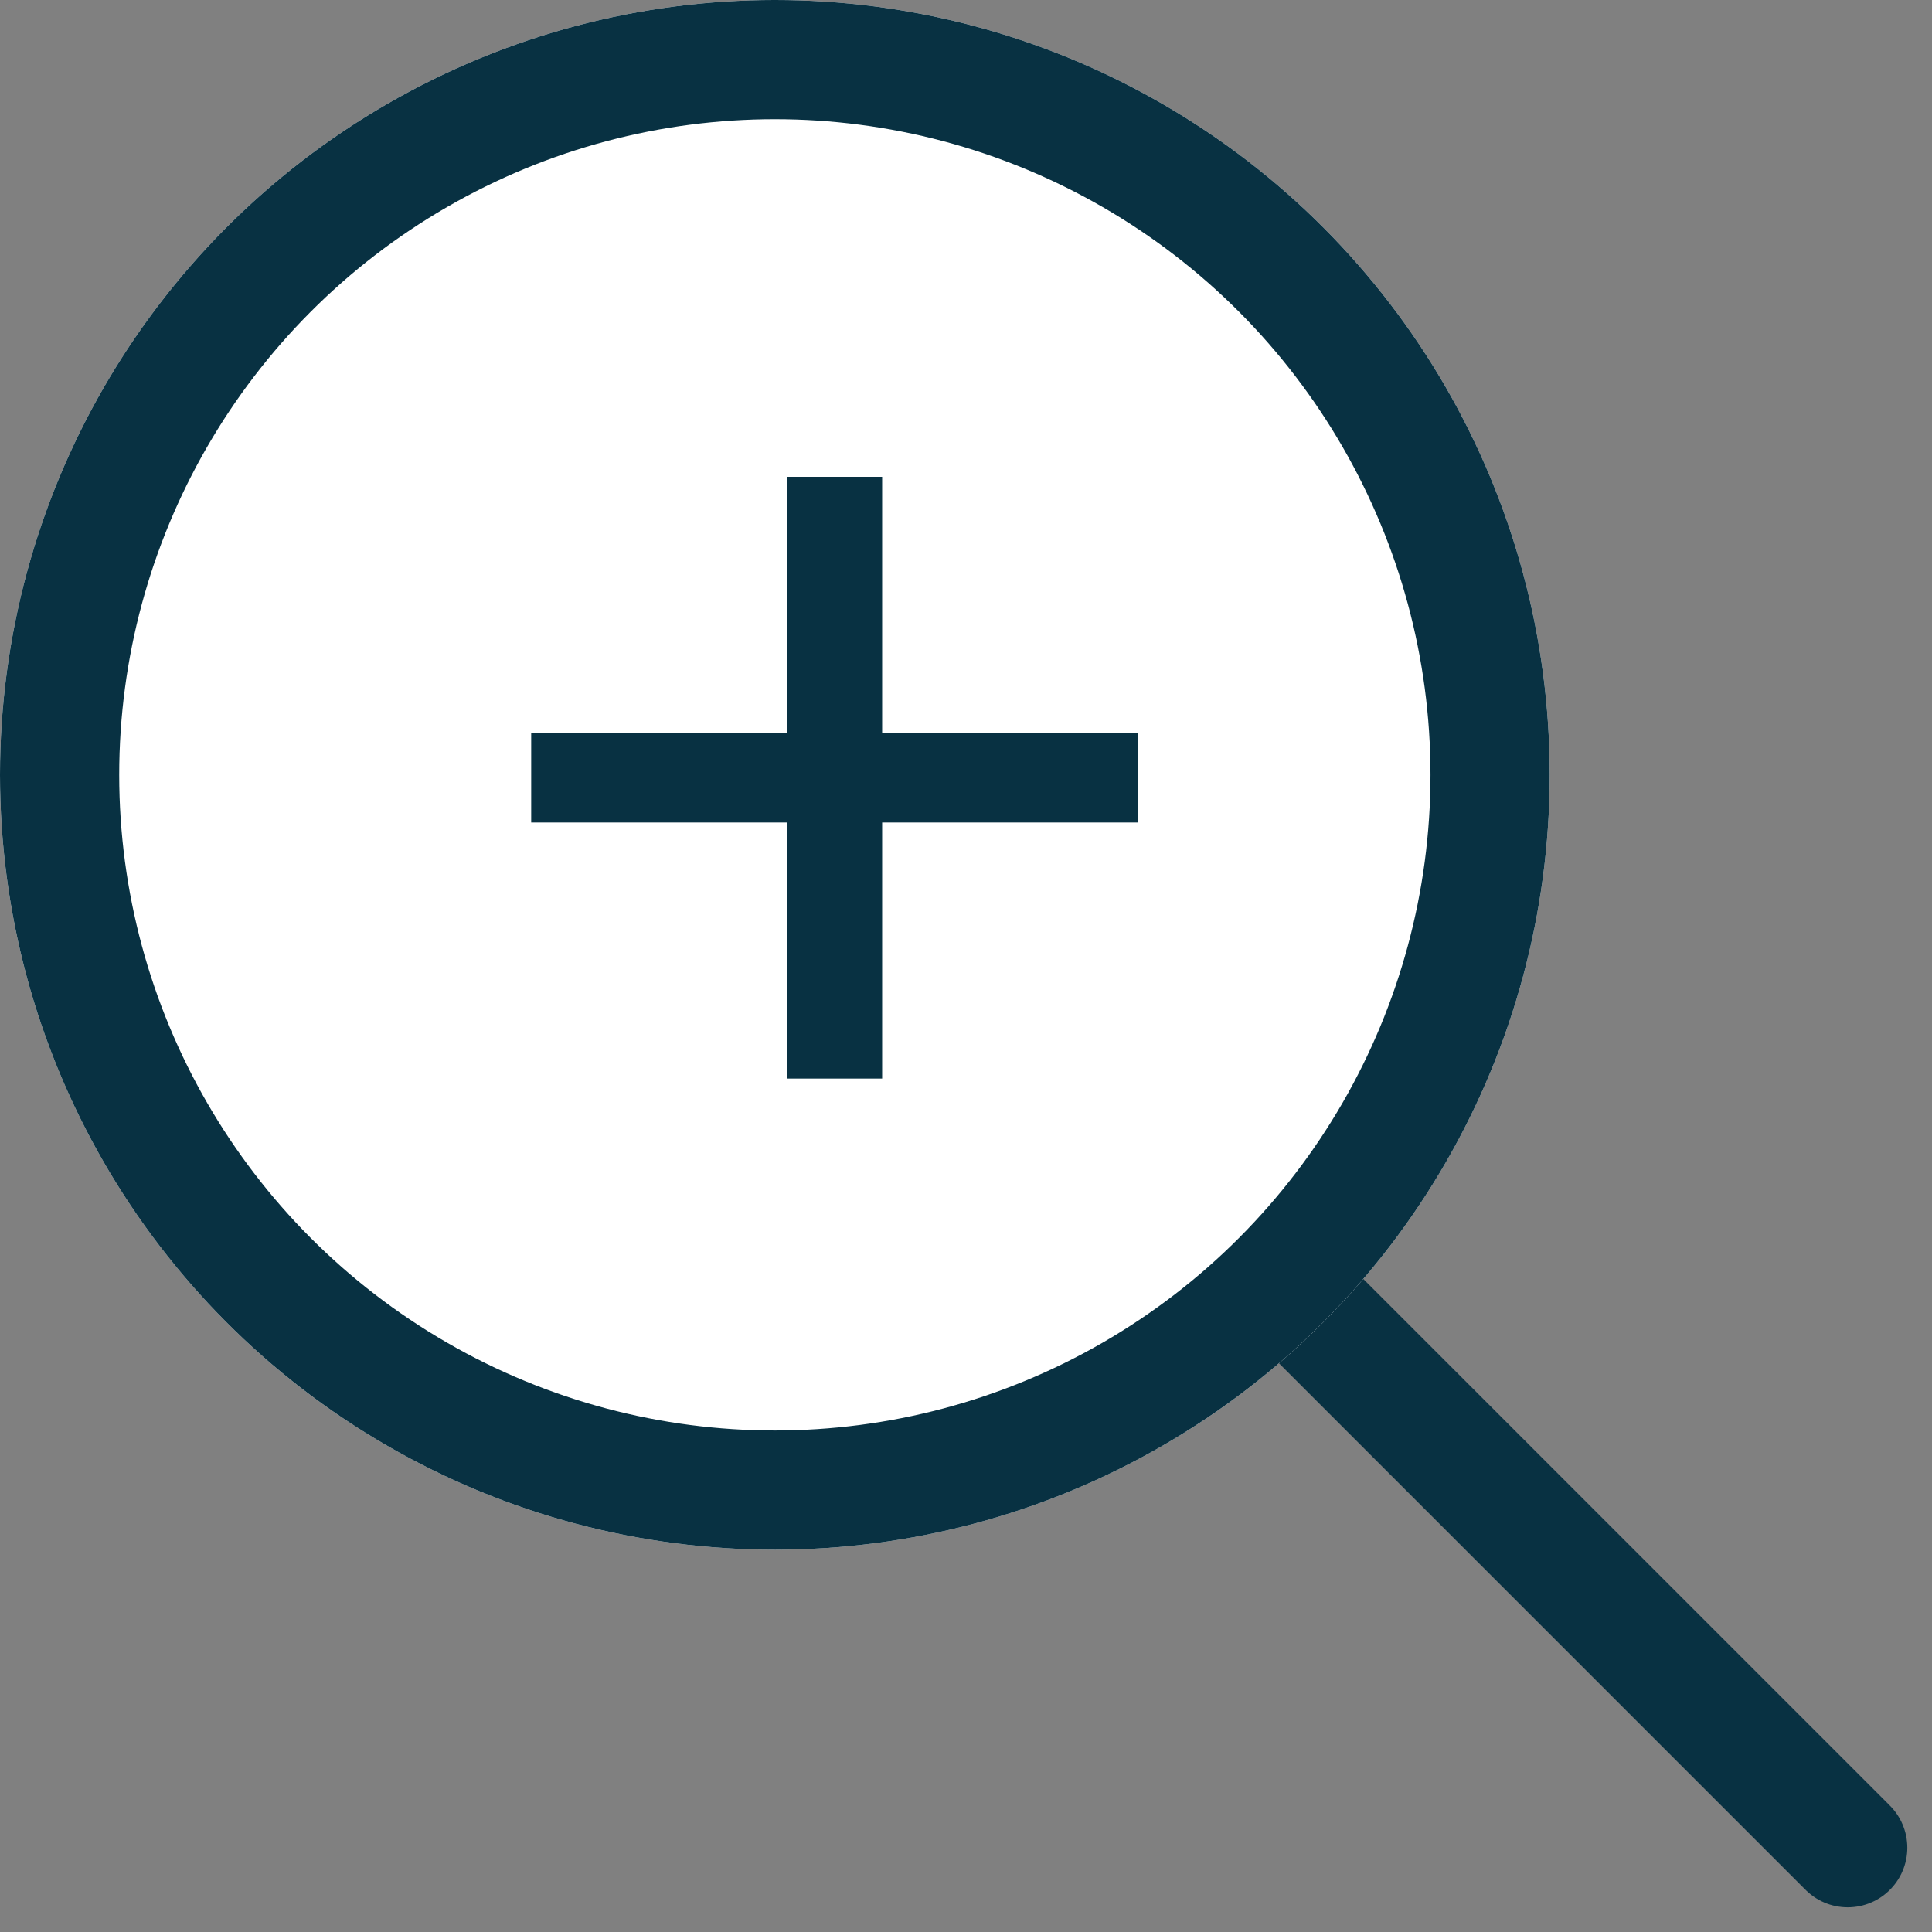
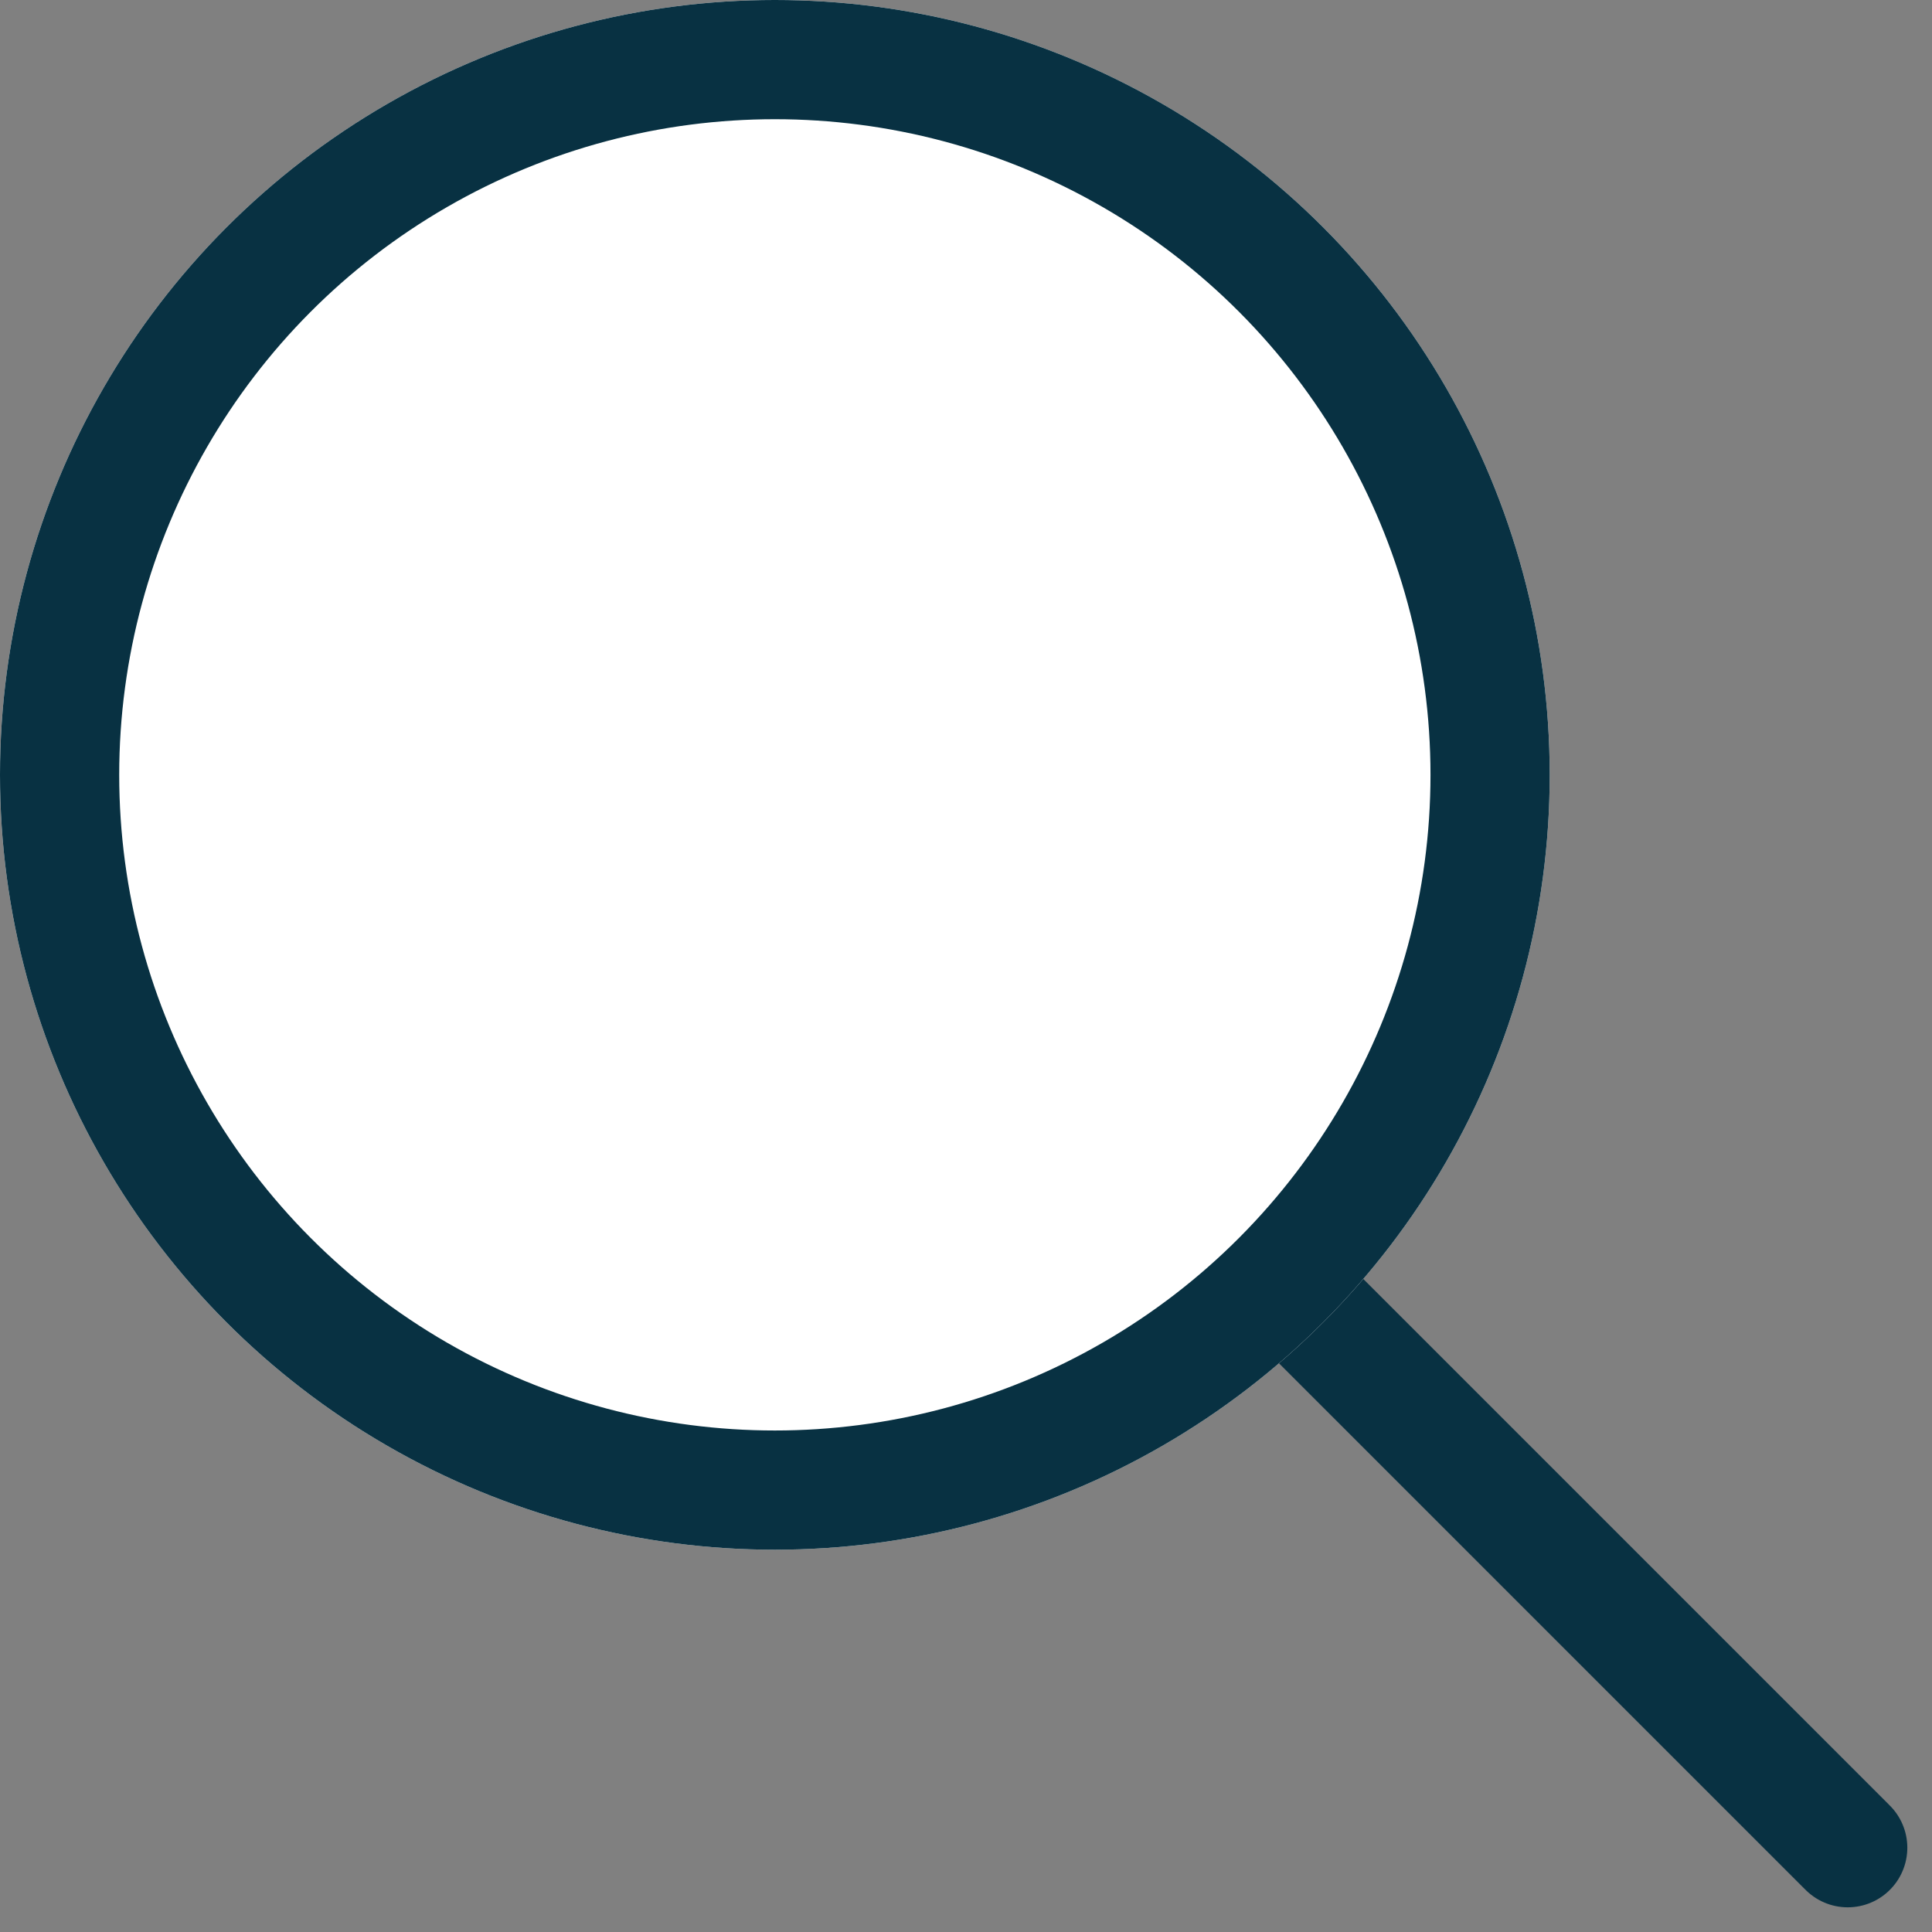
<svg xmlns="http://www.w3.org/2000/svg" width="16.207" height="16.207" viewBox="0 0 16.207 16.207">
  <rect x="0" y="0" width="16.207" height="16.207" fill="#808080" stroke="none" />
  <g id="Group_222" data-name="Group 222" transform="translate(-400 -2776)">
    <line id="Line_412" data-name="Line 412" x2="9" y2="9" transform="translate(406.5 2782.5)" fill="none" stroke="#083142" stroke-linecap="round" stroke-width="1" />
    <g id="Ellipse_79" data-name="Ellipse 79" transform="translate(400 2776)" fill="#fff" stroke="#083142" stroke-width="1">
      <circle cx="6.5" cy="6.5" r="6.5" stroke="none" />
      <circle cx="6.5" cy="6.5" r="6" fill="none" />
    </g>
-     <path id="Path_502" data-name="Path 502" d="M4.456,8.9H6.6v2.148H7.4V8.9H9.544V8.148H7.4V6H6.6V8.148H4.456Z" transform="translate(400 2774)" fill="#083142" />
  </g>
</svg>